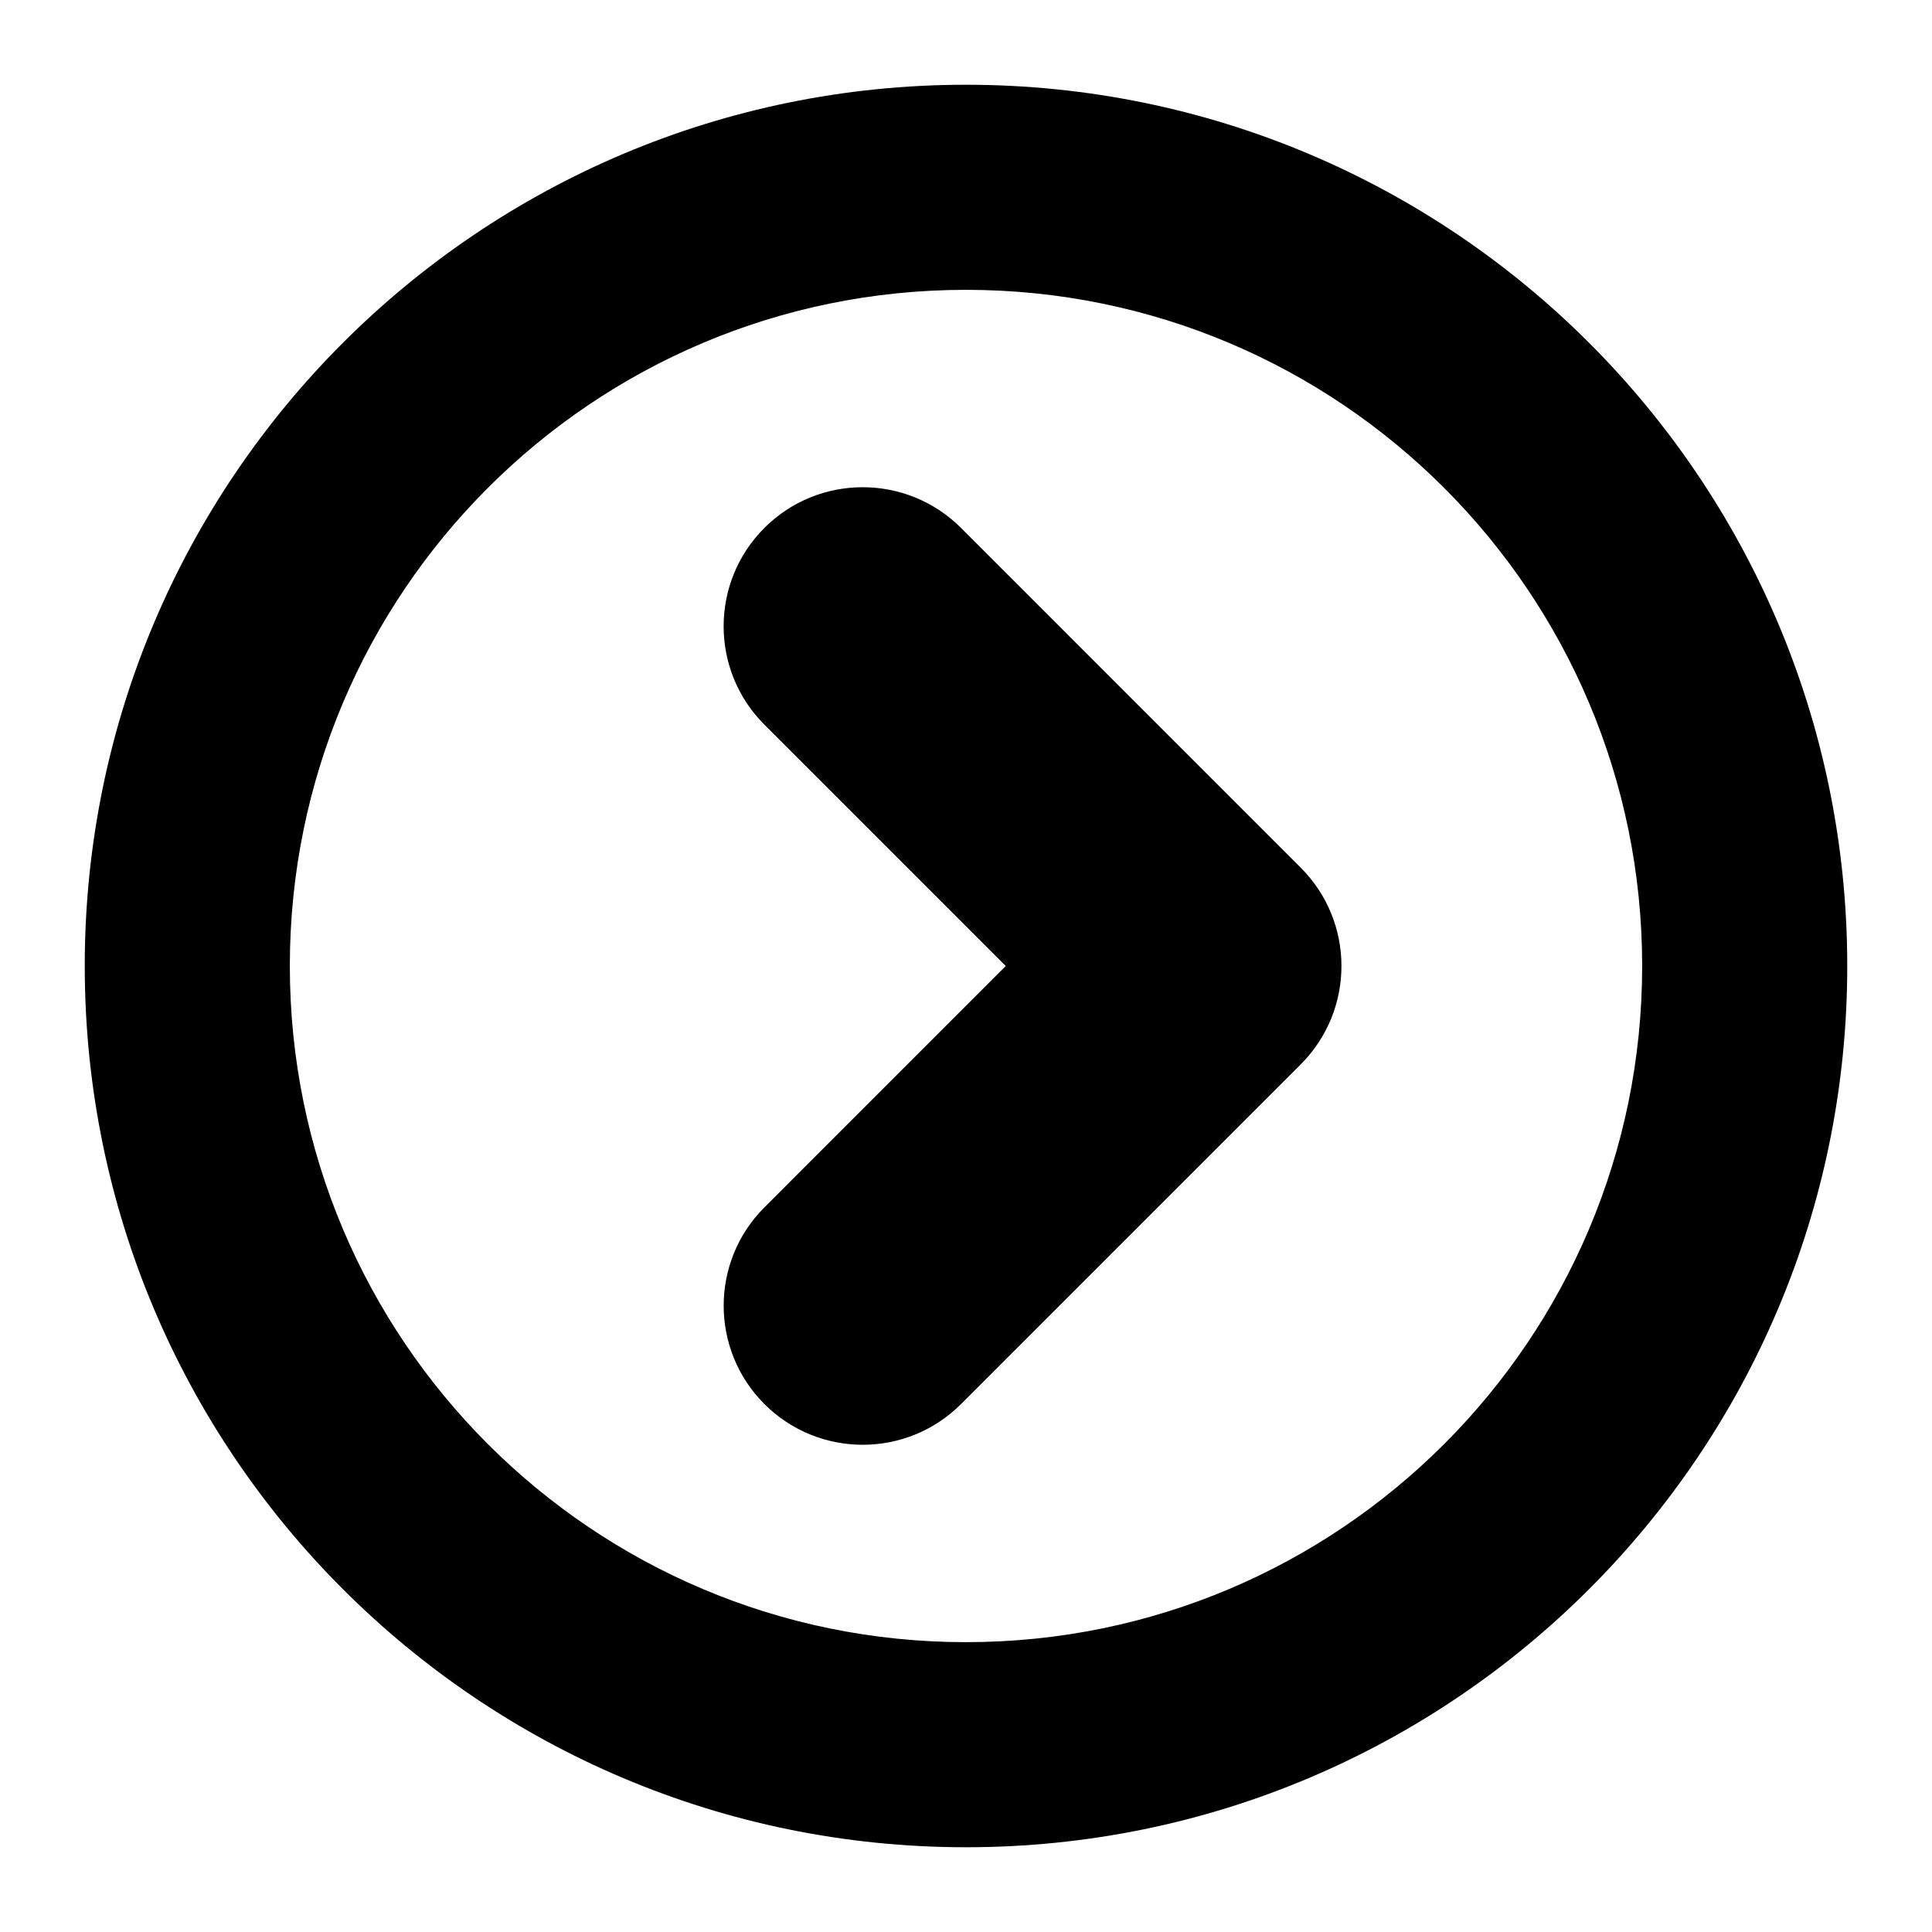
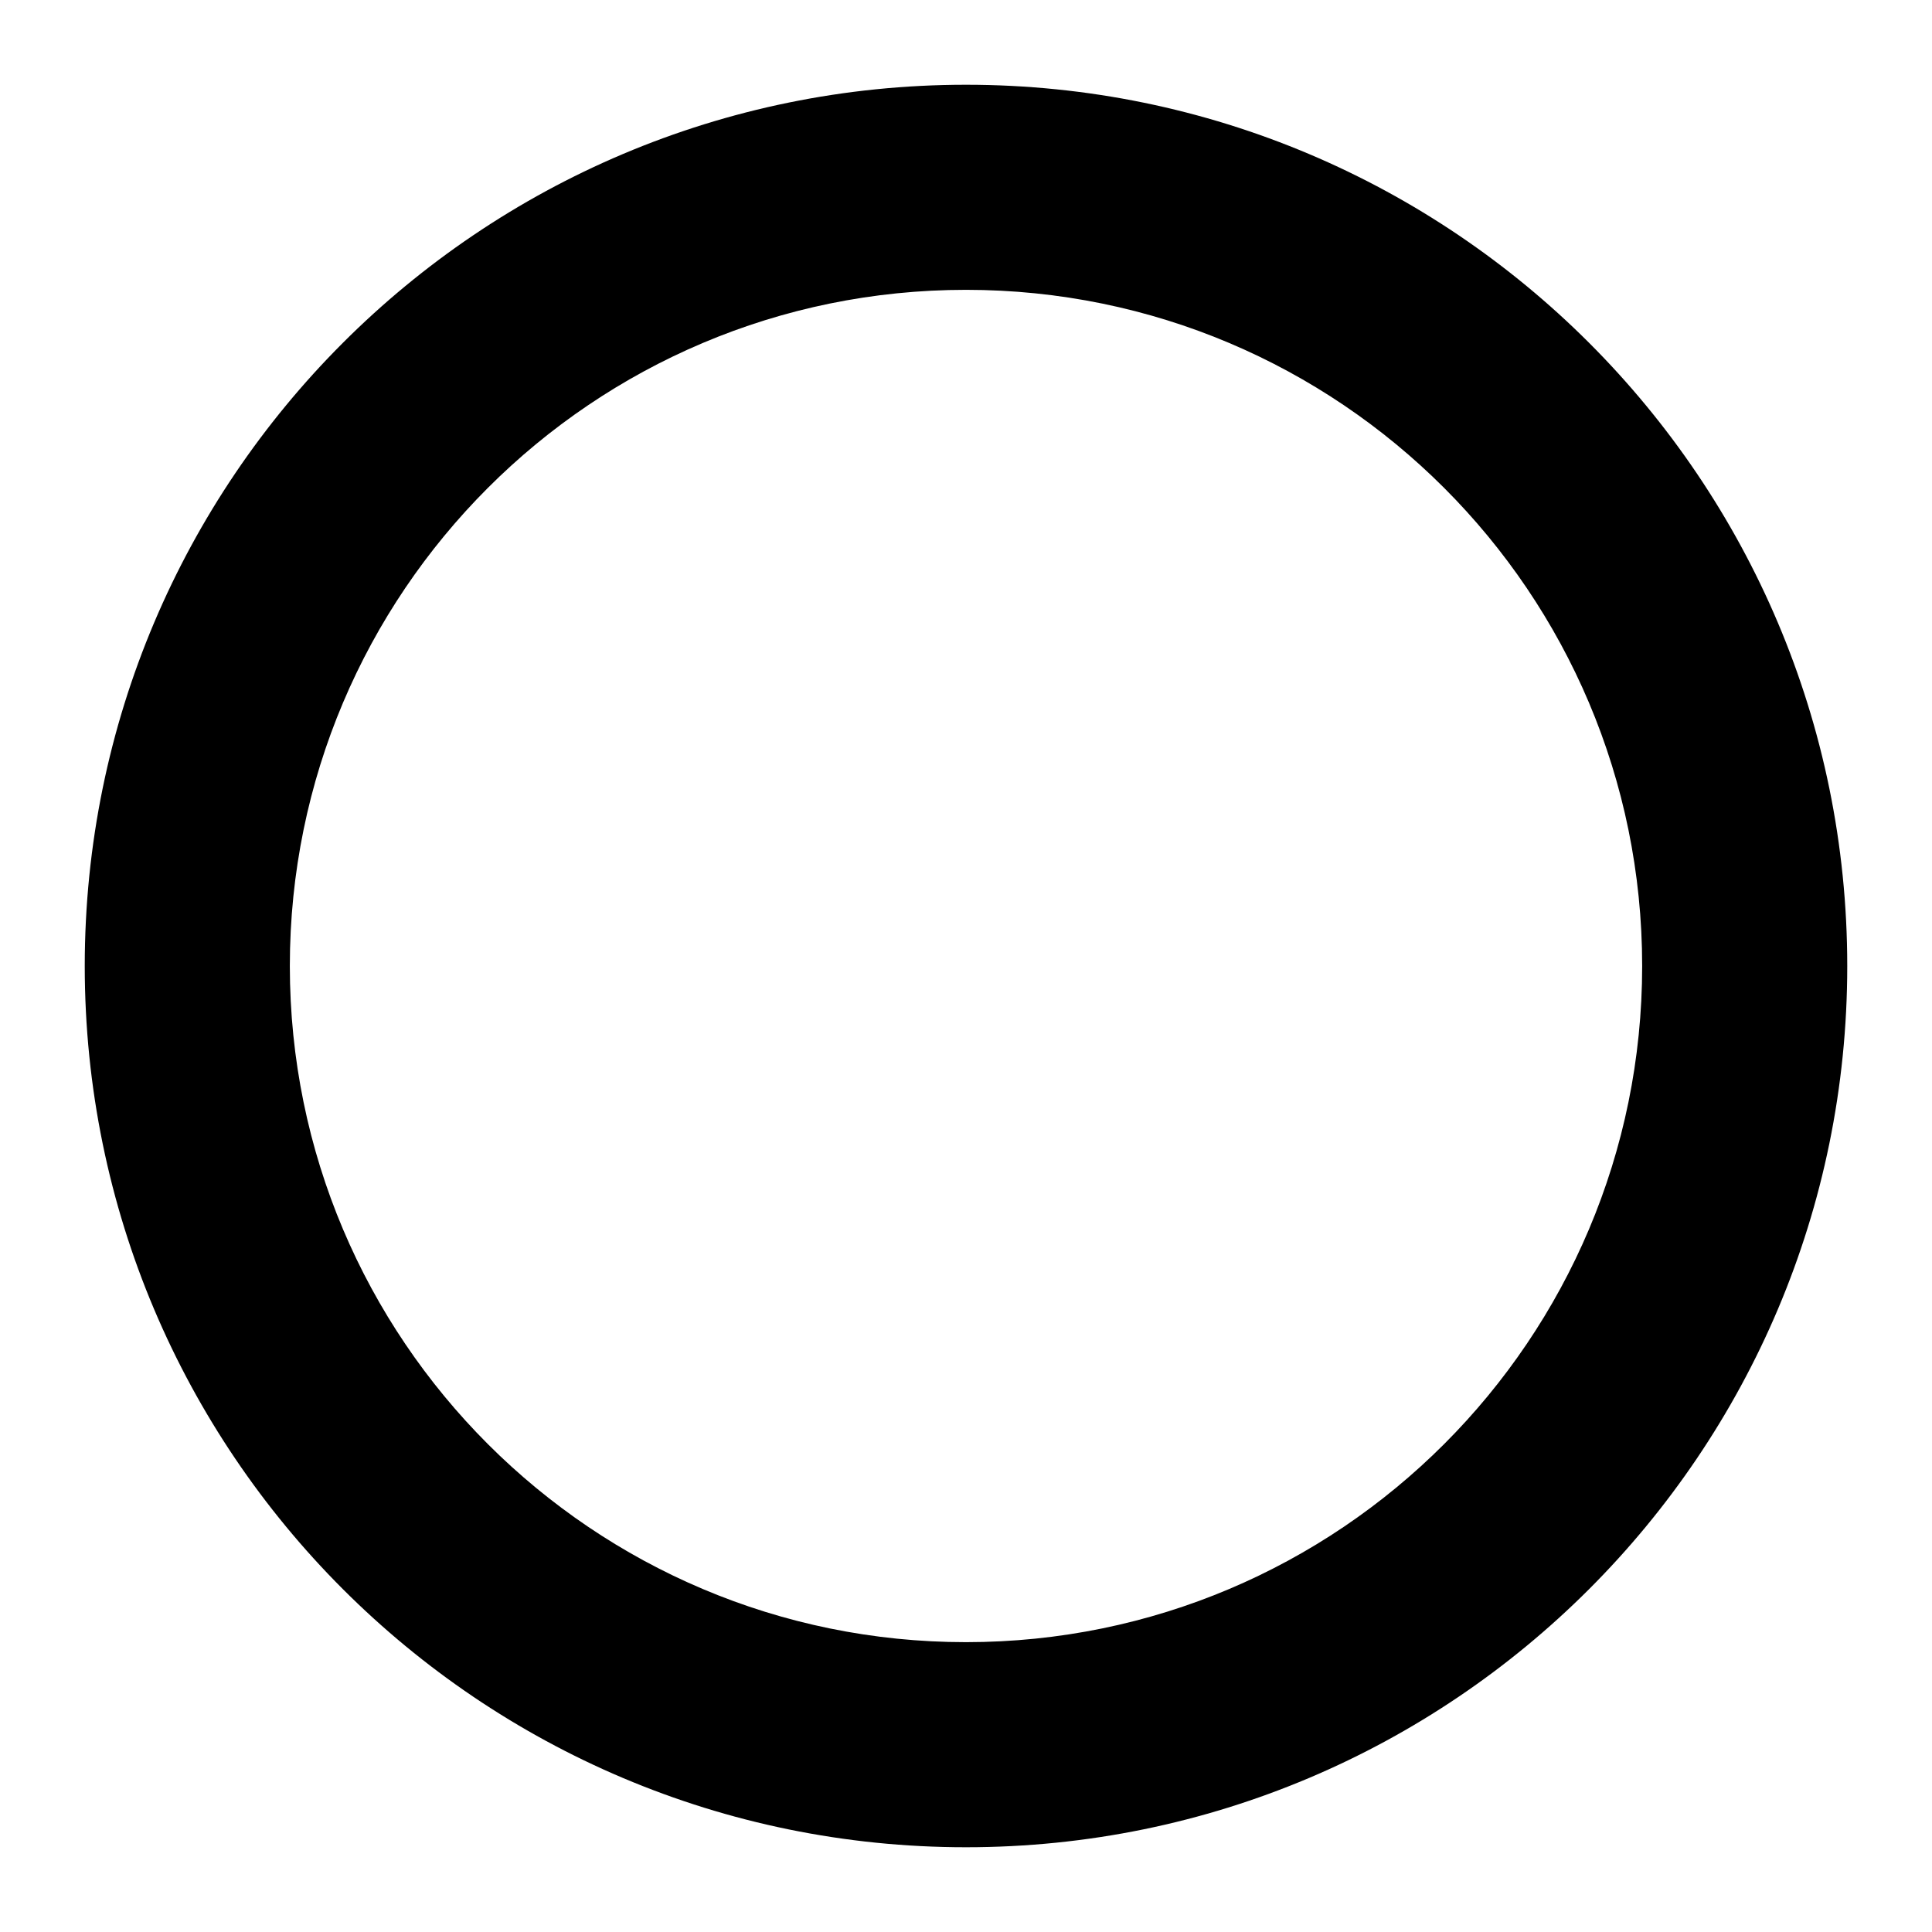
<svg xmlns="http://www.w3.org/2000/svg" fill="#000000" width="800px" height="800px" version="1.1" viewBox="144 144 512 512">
  <g>
-     <path d="m372.63 526.88c-9.43 0-18.863-3.598-26.055-10.793-14.391-14.391-14.391-37.73 0-52.121l63.957-63.965-63.969-63.969c-14.391-14.391-14.391-37.73 0-52.121s37.723-14.391 52.121 0l90.023 90.031c14.391 14.391 14.391 37.73 0 52.121l-90.023 90.023c-7.195 7.195-16.625 10.793-26.055 10.793z" />
-     <path d="m400 166.46c-128.98 0-233.54 104.56-233.54 233.54 0 128.97 104.56 233.54 233.54 233.54 128.97 0 233.54-104.57 233.54-233.54 0-128.98-104.57-233.54-233.54-233.54zm0 412.73c-98.961 0-179.19-80.23-179.19-179.19 0-98.961 80.23-179.19 179.19-179.19 98.957 0 179.19 80.23 179.19 179.19 0 98.957-80.23 179.19-179.19 179.19z" />
+     <path d="m400 166.46c-128.98 0-233.54 104.56-233.54 233.54 0 128.97 104.56 233.54 233.54 233.54 128.97 0 233.54-104.57 233.54-233.54 0-128.98-104.57-233.54-233.54-233.54zm0 412.73c-98.961 0-179.19-80.23-179.19-179.19 0-98.961 80.23-179.19 179.19-179.19 98.957 0 179.19 80.23 179.19 179.19 0 98.957-80.23 179.19-179.19 179.19" />
  </g>
</svg>